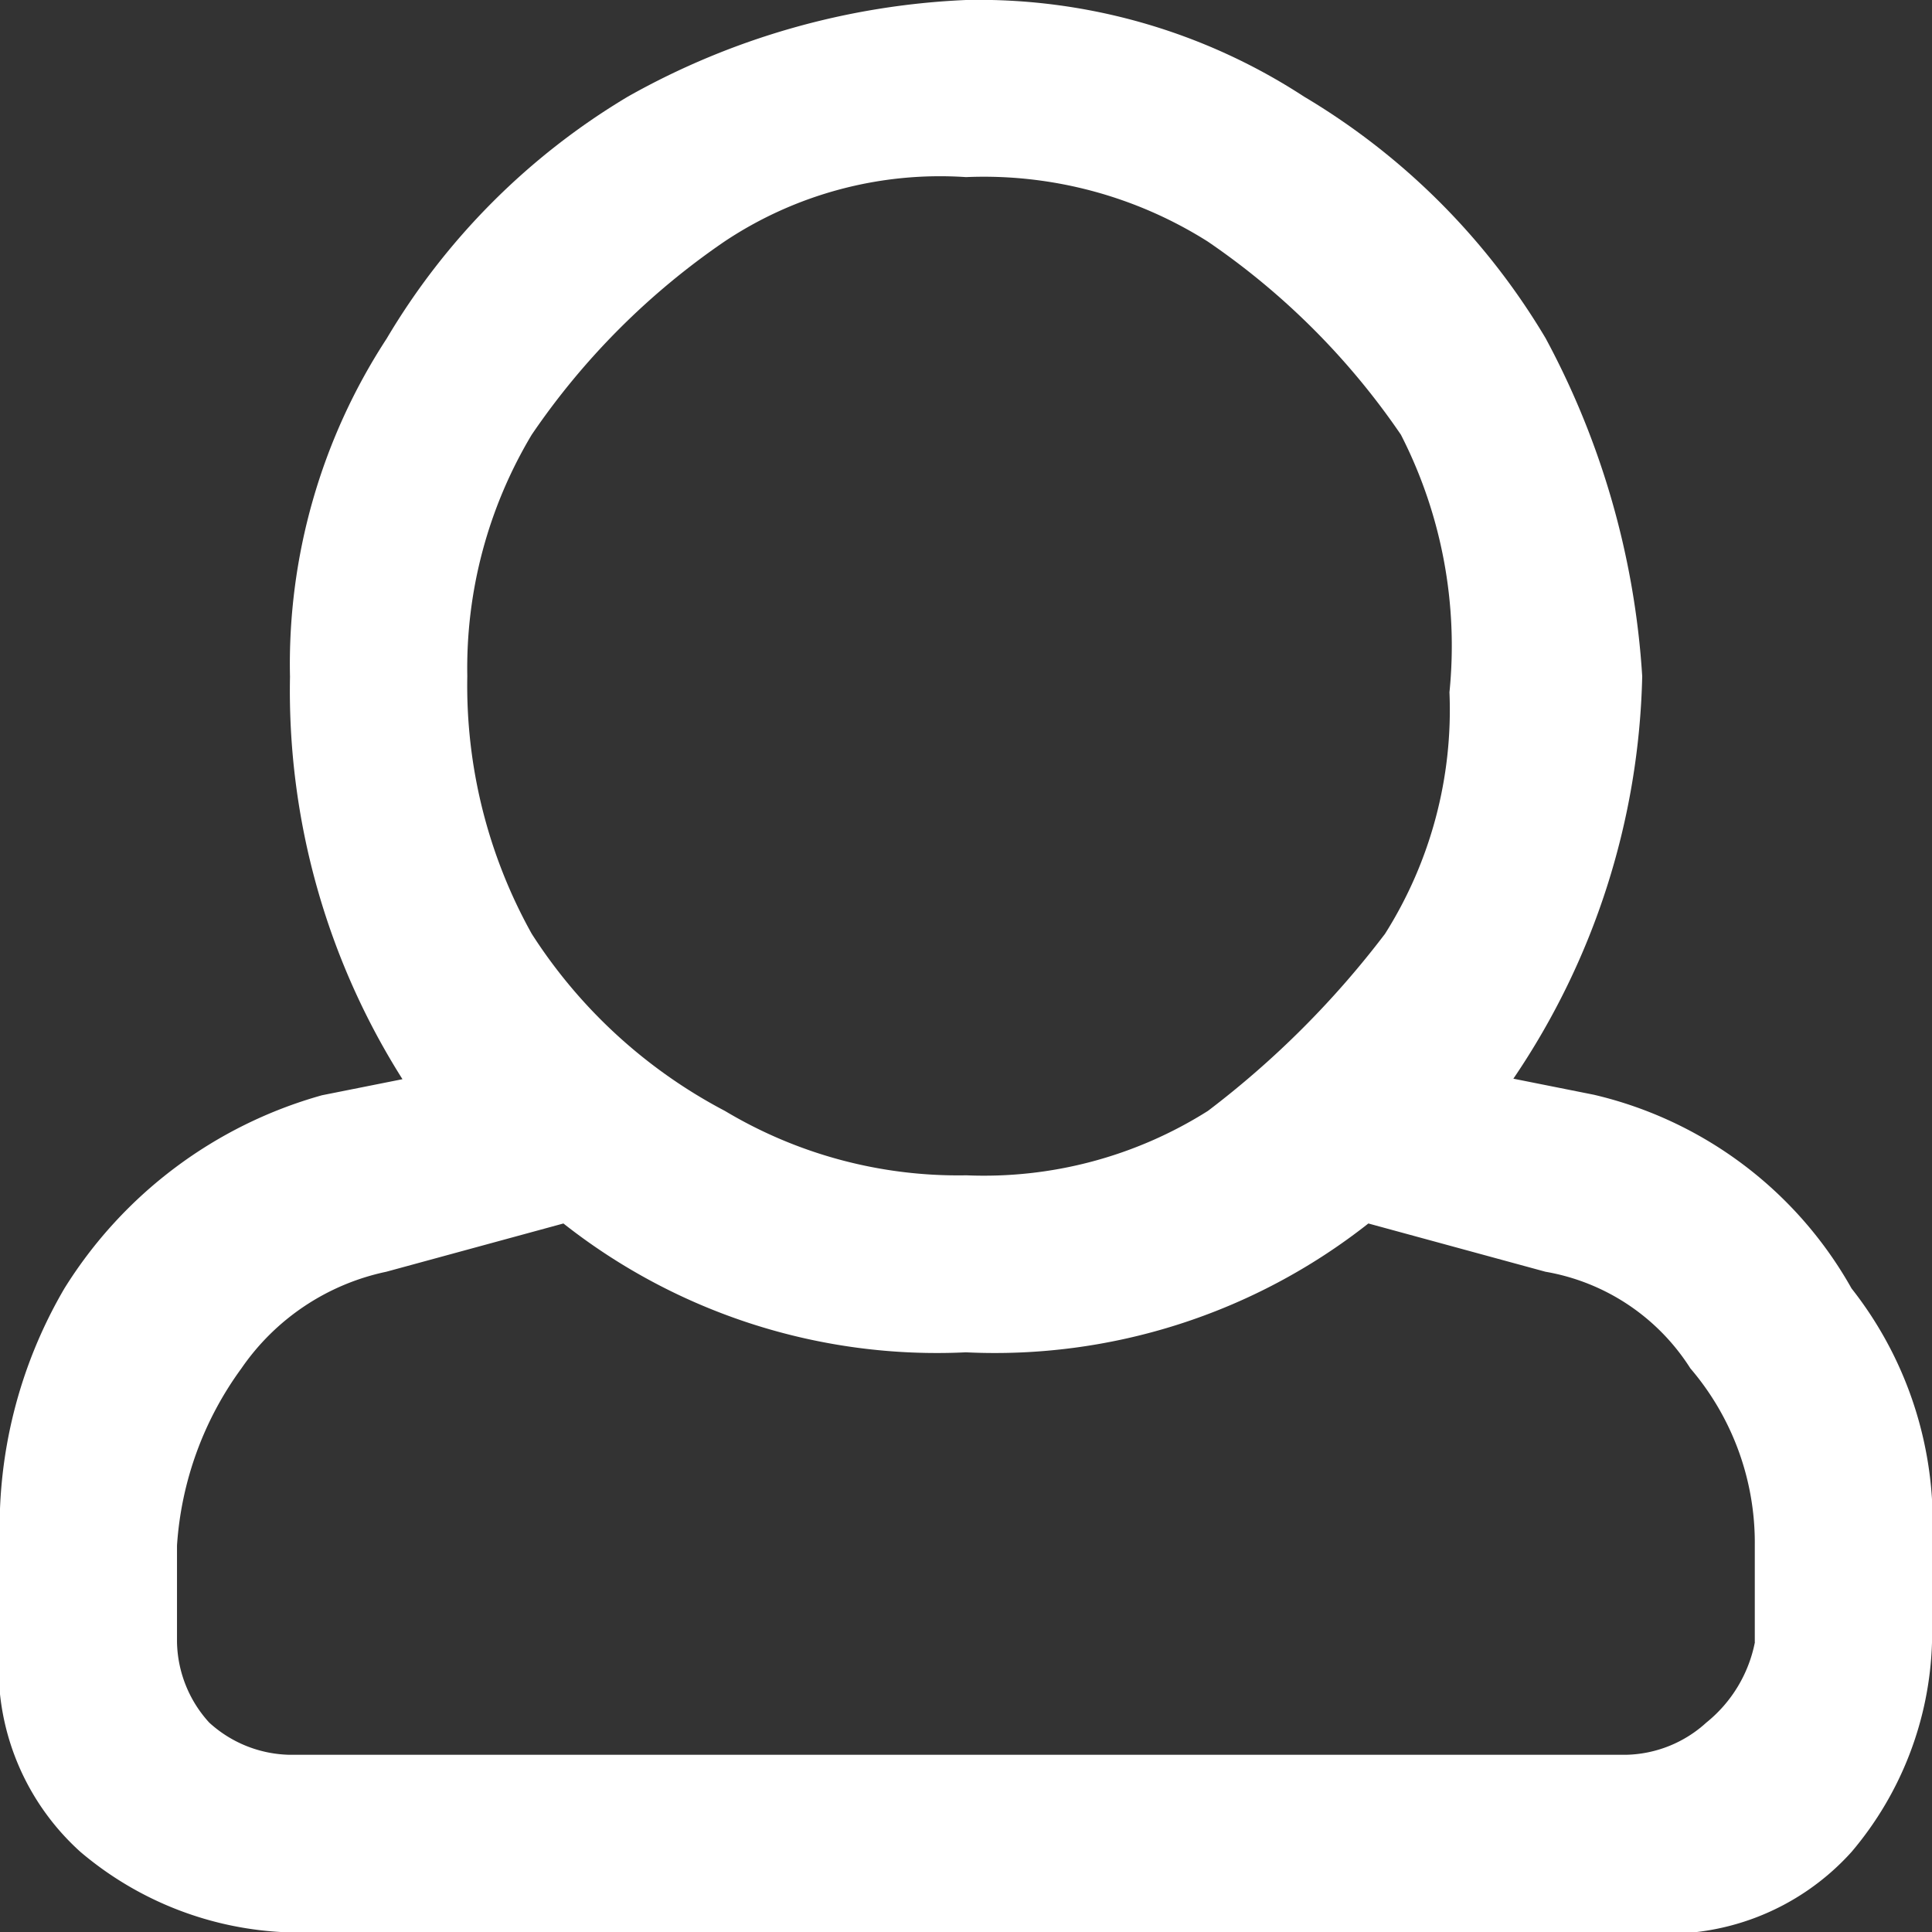
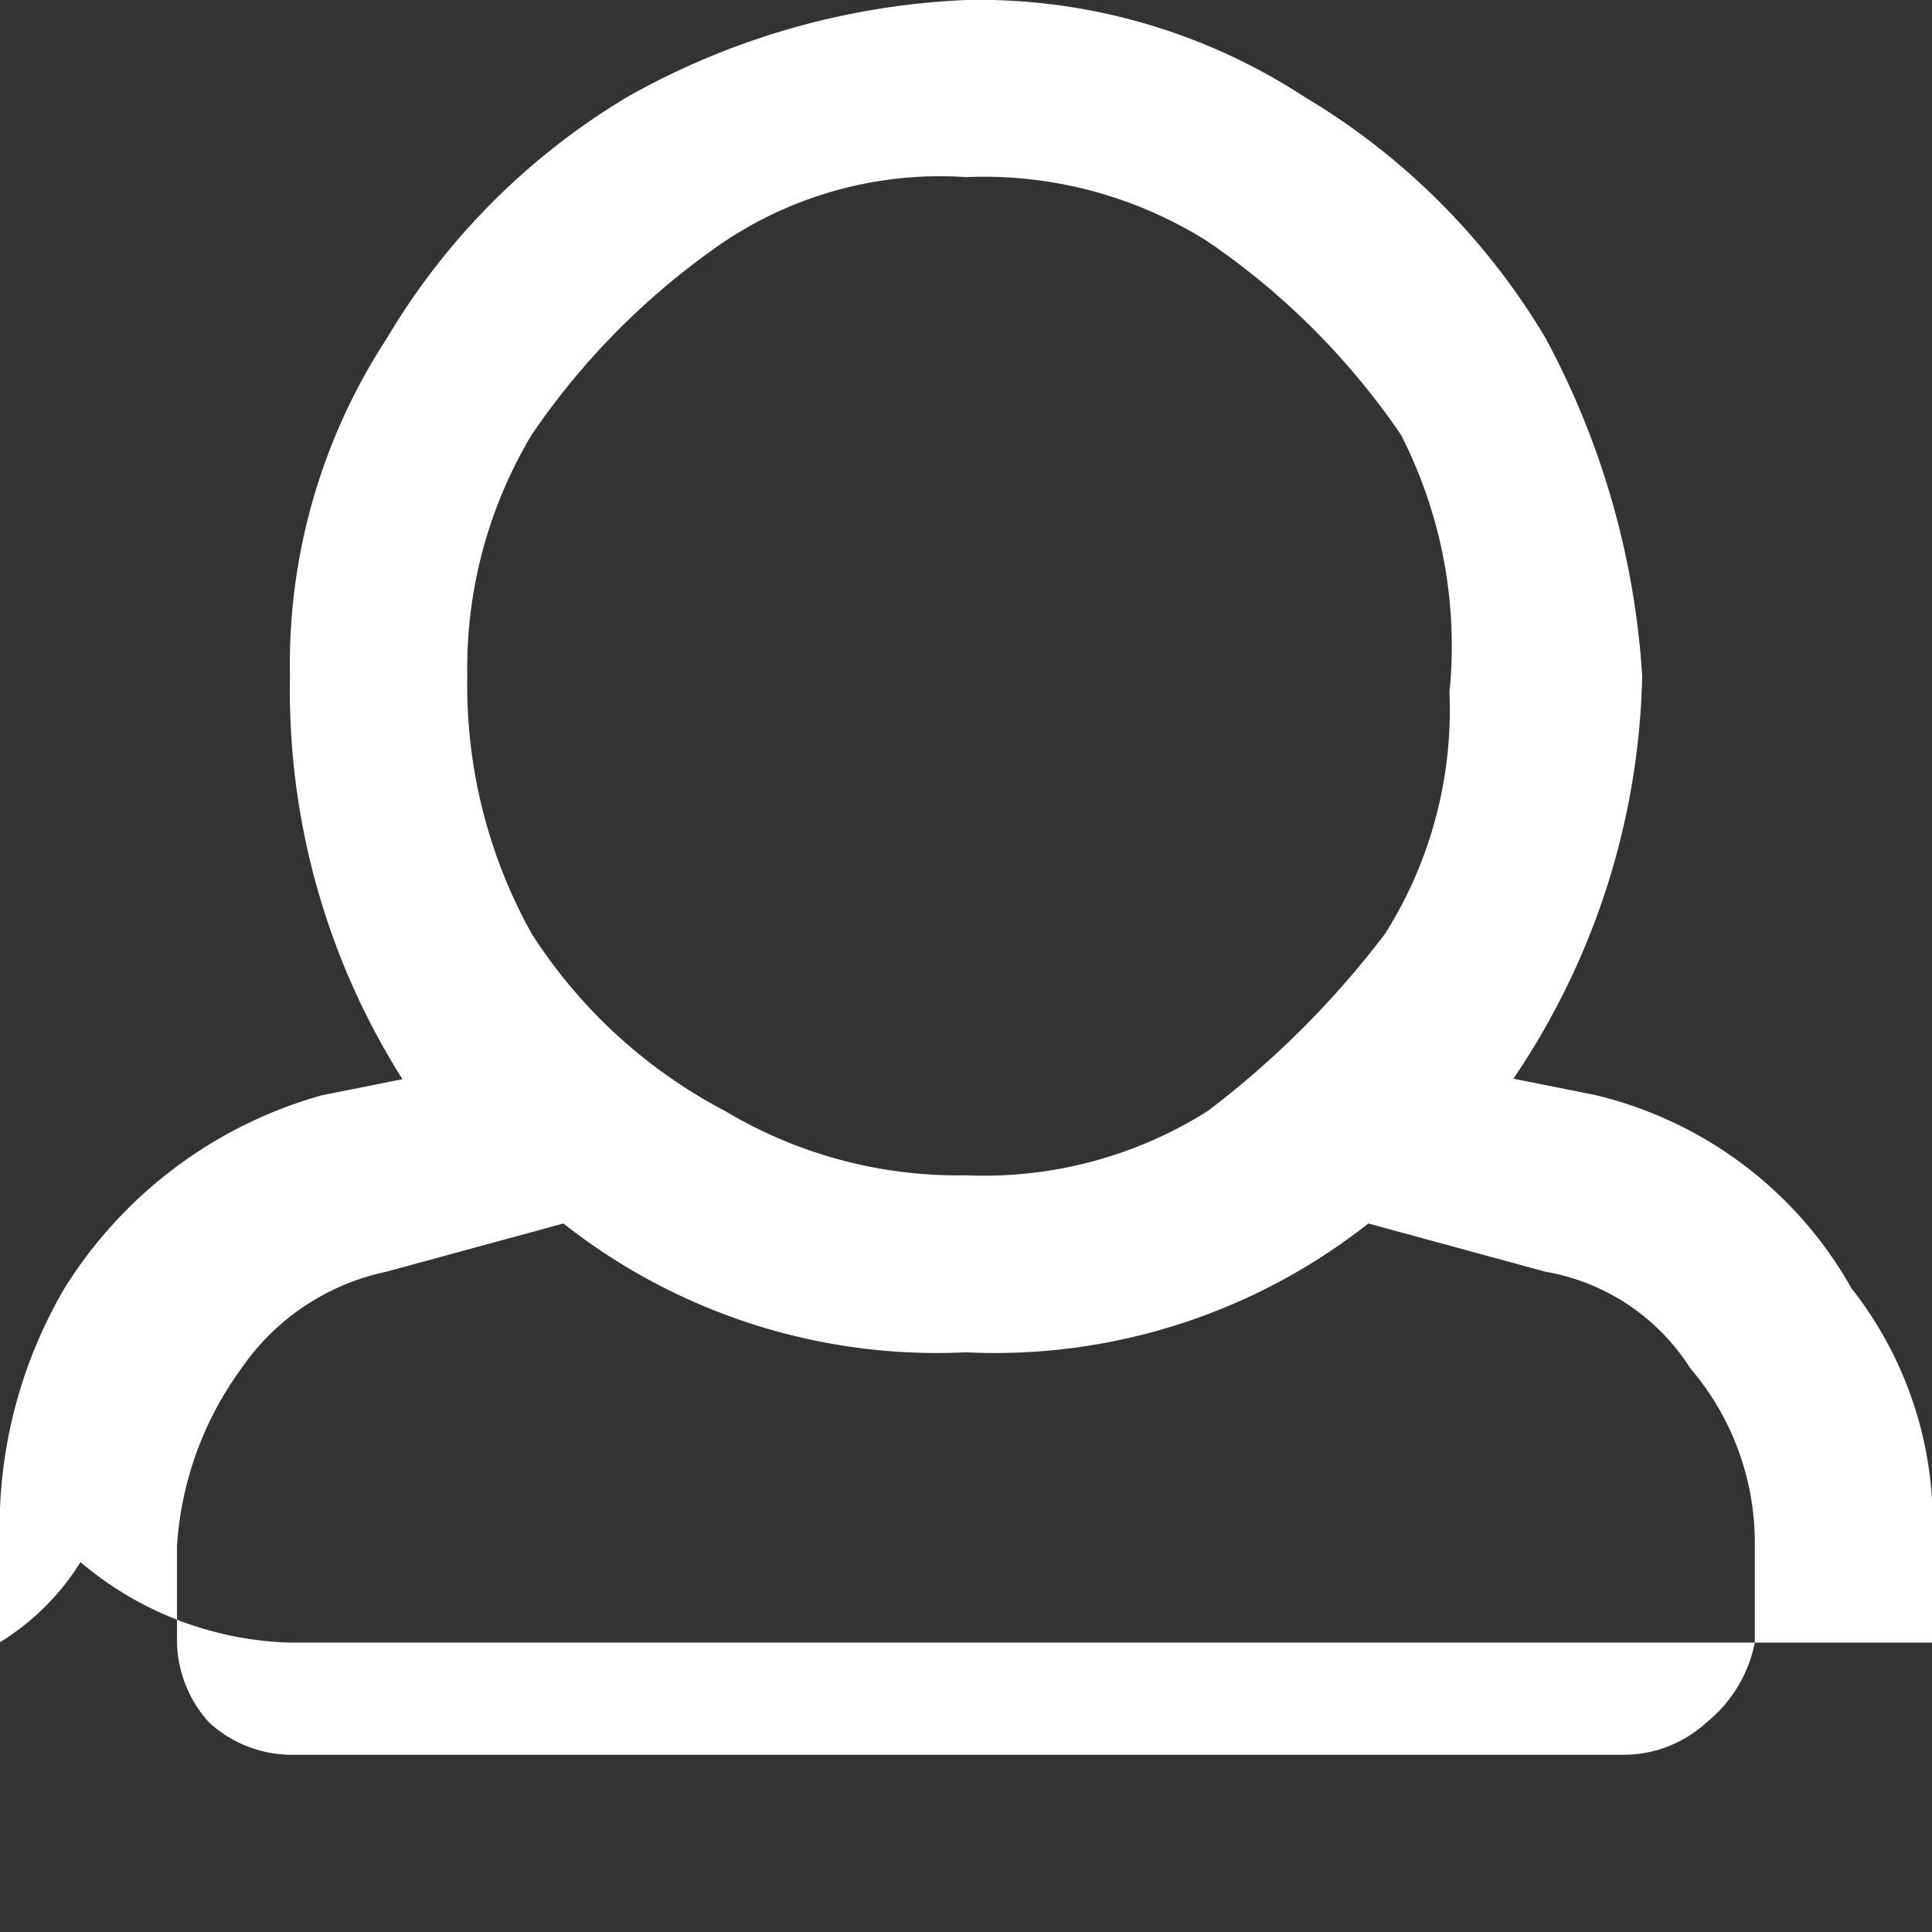
<svg xmlns="http://www.w3.org/2000/svg" viewBox="165.539 19 18.894 18.894">
  <rect x="165.539" y="19" width="18.894" height="18.894" fill="#333333" stroke="none" />
  <defs>
    <style>
      .cls-1 {
        fill: #fff;
      }
    </style>
  </defs>
-   <path id="Path_9" data-name="Path 9" class="cls-1" d="M15.587,10.706A3.911,3.911,0,0,1,18.107,12.6a3.7,3.7,0,0,1,.787,2.519v.945a3.316,3.316,0,0,1-.787,2.047,2.418,2.418,0,0,1-2.047.787H2.834a3.316,3.316,0,0,1-2.047-.787A2.418,2.418,0,0,1,0,16.06v-.945A4.62,4.62,0,0,1,.63,12.6a4.346,4.346,0,0,1,2.519-1.889l.787-.157a7.106,7.106,0,0,1-1.1-3.936,5.821,5.821,0,0,1,.945-3.306A6.78,6.78,0,0,1,6.14.945,7.381,7.381,0,0,1,9.447,0a5.821,5.821,0,0,1,3.306.945,6.78,6.78,0,0,1,2.362,2.362,8.017,8.017,0,0,1,.945,3.306,7.284,7.284,0,0,1-1.26,3.936Zm1.574,5.353v-.945a2.623,2.623,0,0,0-.63-1.732,2.1,2.1,0,0,0-1.417-.945l-1.732-.472a5.9,5.9,0,0,1-3.936,1.26,5.9,5.9,0,0,1-3.936-1.26l-1.732.472a2.293,2.293,0,0,0-1.417.945,3.3,3.3,0,0,0-.63,1.732v.945a1.2,1.2,0,0,0,.315.787,1.2,1.2,0,0,0,.787.315H15.9a1.2,1.2,0,0,0,.787-.315A1.339,1.339,0,0,0,17.162,16.06ZM9.447,1.732a3.8,3.8,0,0,0-2.362.63A7.181,7.181,0,0,0,5.2,4.251a4.443,4.443,0,0,0-.63,2.362A4.986,4.986,0,0,0,5.2,9.132a5.005,5.005,0,0,0,1.889,1.732,4.443,4.443,0,0,0,2.362.63,4.1,4.1,0,0,0,2.362-.63,9.023,9.023,0,0,0,1.732-1.732,4.1,4.1,0,0,0,.63-2.362A4.53,4.53,0,0,0,13.7,4.251a7.181,7.181,0,0,0-1.889-1.889A4.1,4.1,0,0,0,9.447,1.732Z" transform="translate(165.539 19)" />
+   <path id="Path_9" data-name="Path 9" class="cls-1" d="M15.587,10.706A3.911,3.911,0,0,1,18.107,12.6a3.7,3.7,0,0,1,.787,2.519v.945H2.834a3.316,3.316,0,0,1-2.047-.787A2.418,2.418,0,0,1,0,16.06v-.945A4.62,4.62,0,0,1,.63,12.6a4.346,4.346,0,0,1,2.519-1.889l.787-.157a7.106,7.106,0,0,1-1.1-3.936,5.821,5.821,0,0,1,.945-3.306A6.78,6.78,0,0,1,6.14.945,7.381,7.381,0,0,1,9.447,0a5.821,5.821,0,0,1,3.306.945,6.78,6.78,0,0,1,2.362,2.362,8.017,8.017,0,0,1,.945,3.306,7.284,7.284,0,0,1-1.26,3.936Zm1.574,5.353v-.945a2.623,2.623,0,0,0-.63-1.732,2.1,2.1,0,0,0-1.417-.945l-1.732-.472a5.9,5.9,0,0,1-3.936,1.26,5.9,5.9,0,0,1-3.936-1.26l-1.732.472a2.293,2.293,0,0,0-1.417.945,3.3,3.3,0,0,0-.63,1.732v.945a1.2,1.2,0,0,0,.315.787,1.2,1.2,0,0,0,.787.315H15.9a1.2,1.2,0,0,0,.787-.315A1.339,1.339,0,0,0,17.162,16.06ZM9.447,1.732a3.8,3.8,0,0,0-2.362.63A7.181,7.181,0,0,0,5.2,4.251a4.443,4.443,0,0,0-.63,2.362A4.986,4.986,0,0,0,5.2,9.132a5.005,5.005,0,0,0,1.889,1.732,4.443,4.443,0,0,0,2.362.63,4.1,4.1,0,0,0,2.362-.63,9.023,9.023,0,0,0,1.732-1.732,4.1,4.1,0,0,0,.63-2.362A4.53,4.53,0,0,0,13.7,4.251a7.181,7.181,0,0,0-1.889-1.889A4.1,4.1,0,0,0,9.447,1.732Z" transform="translate(165.539 19)" />
</svg>